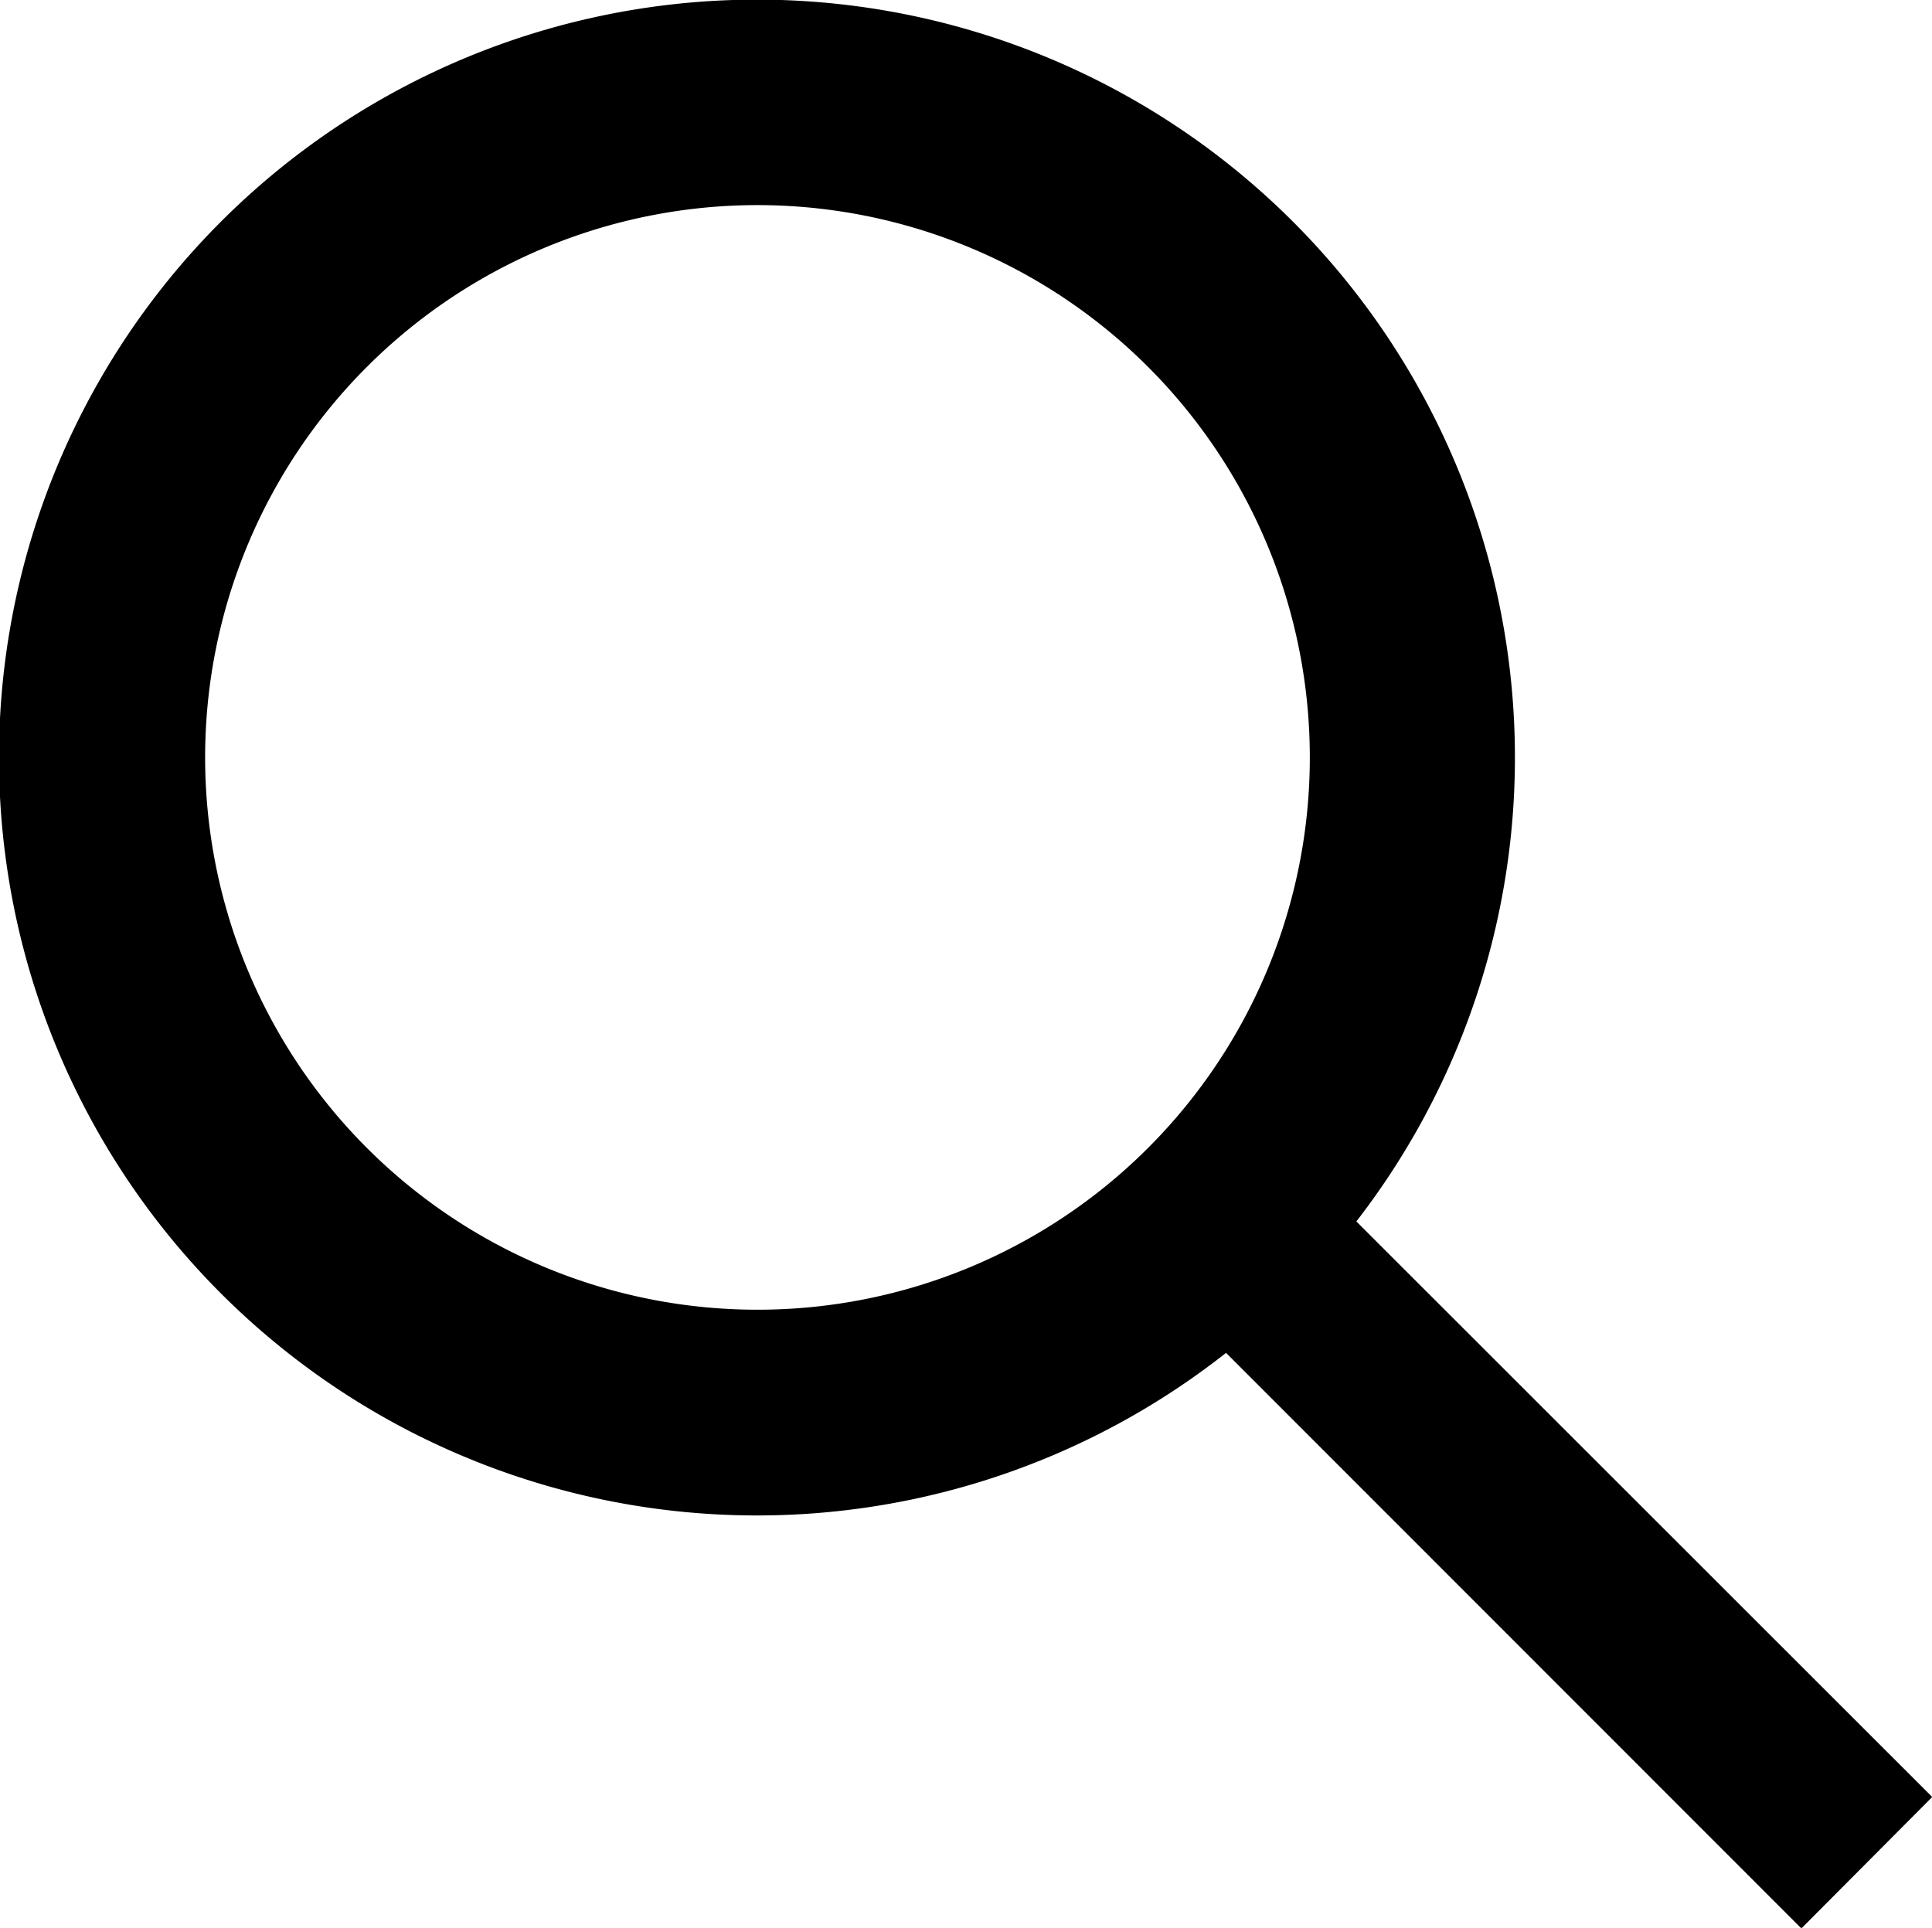
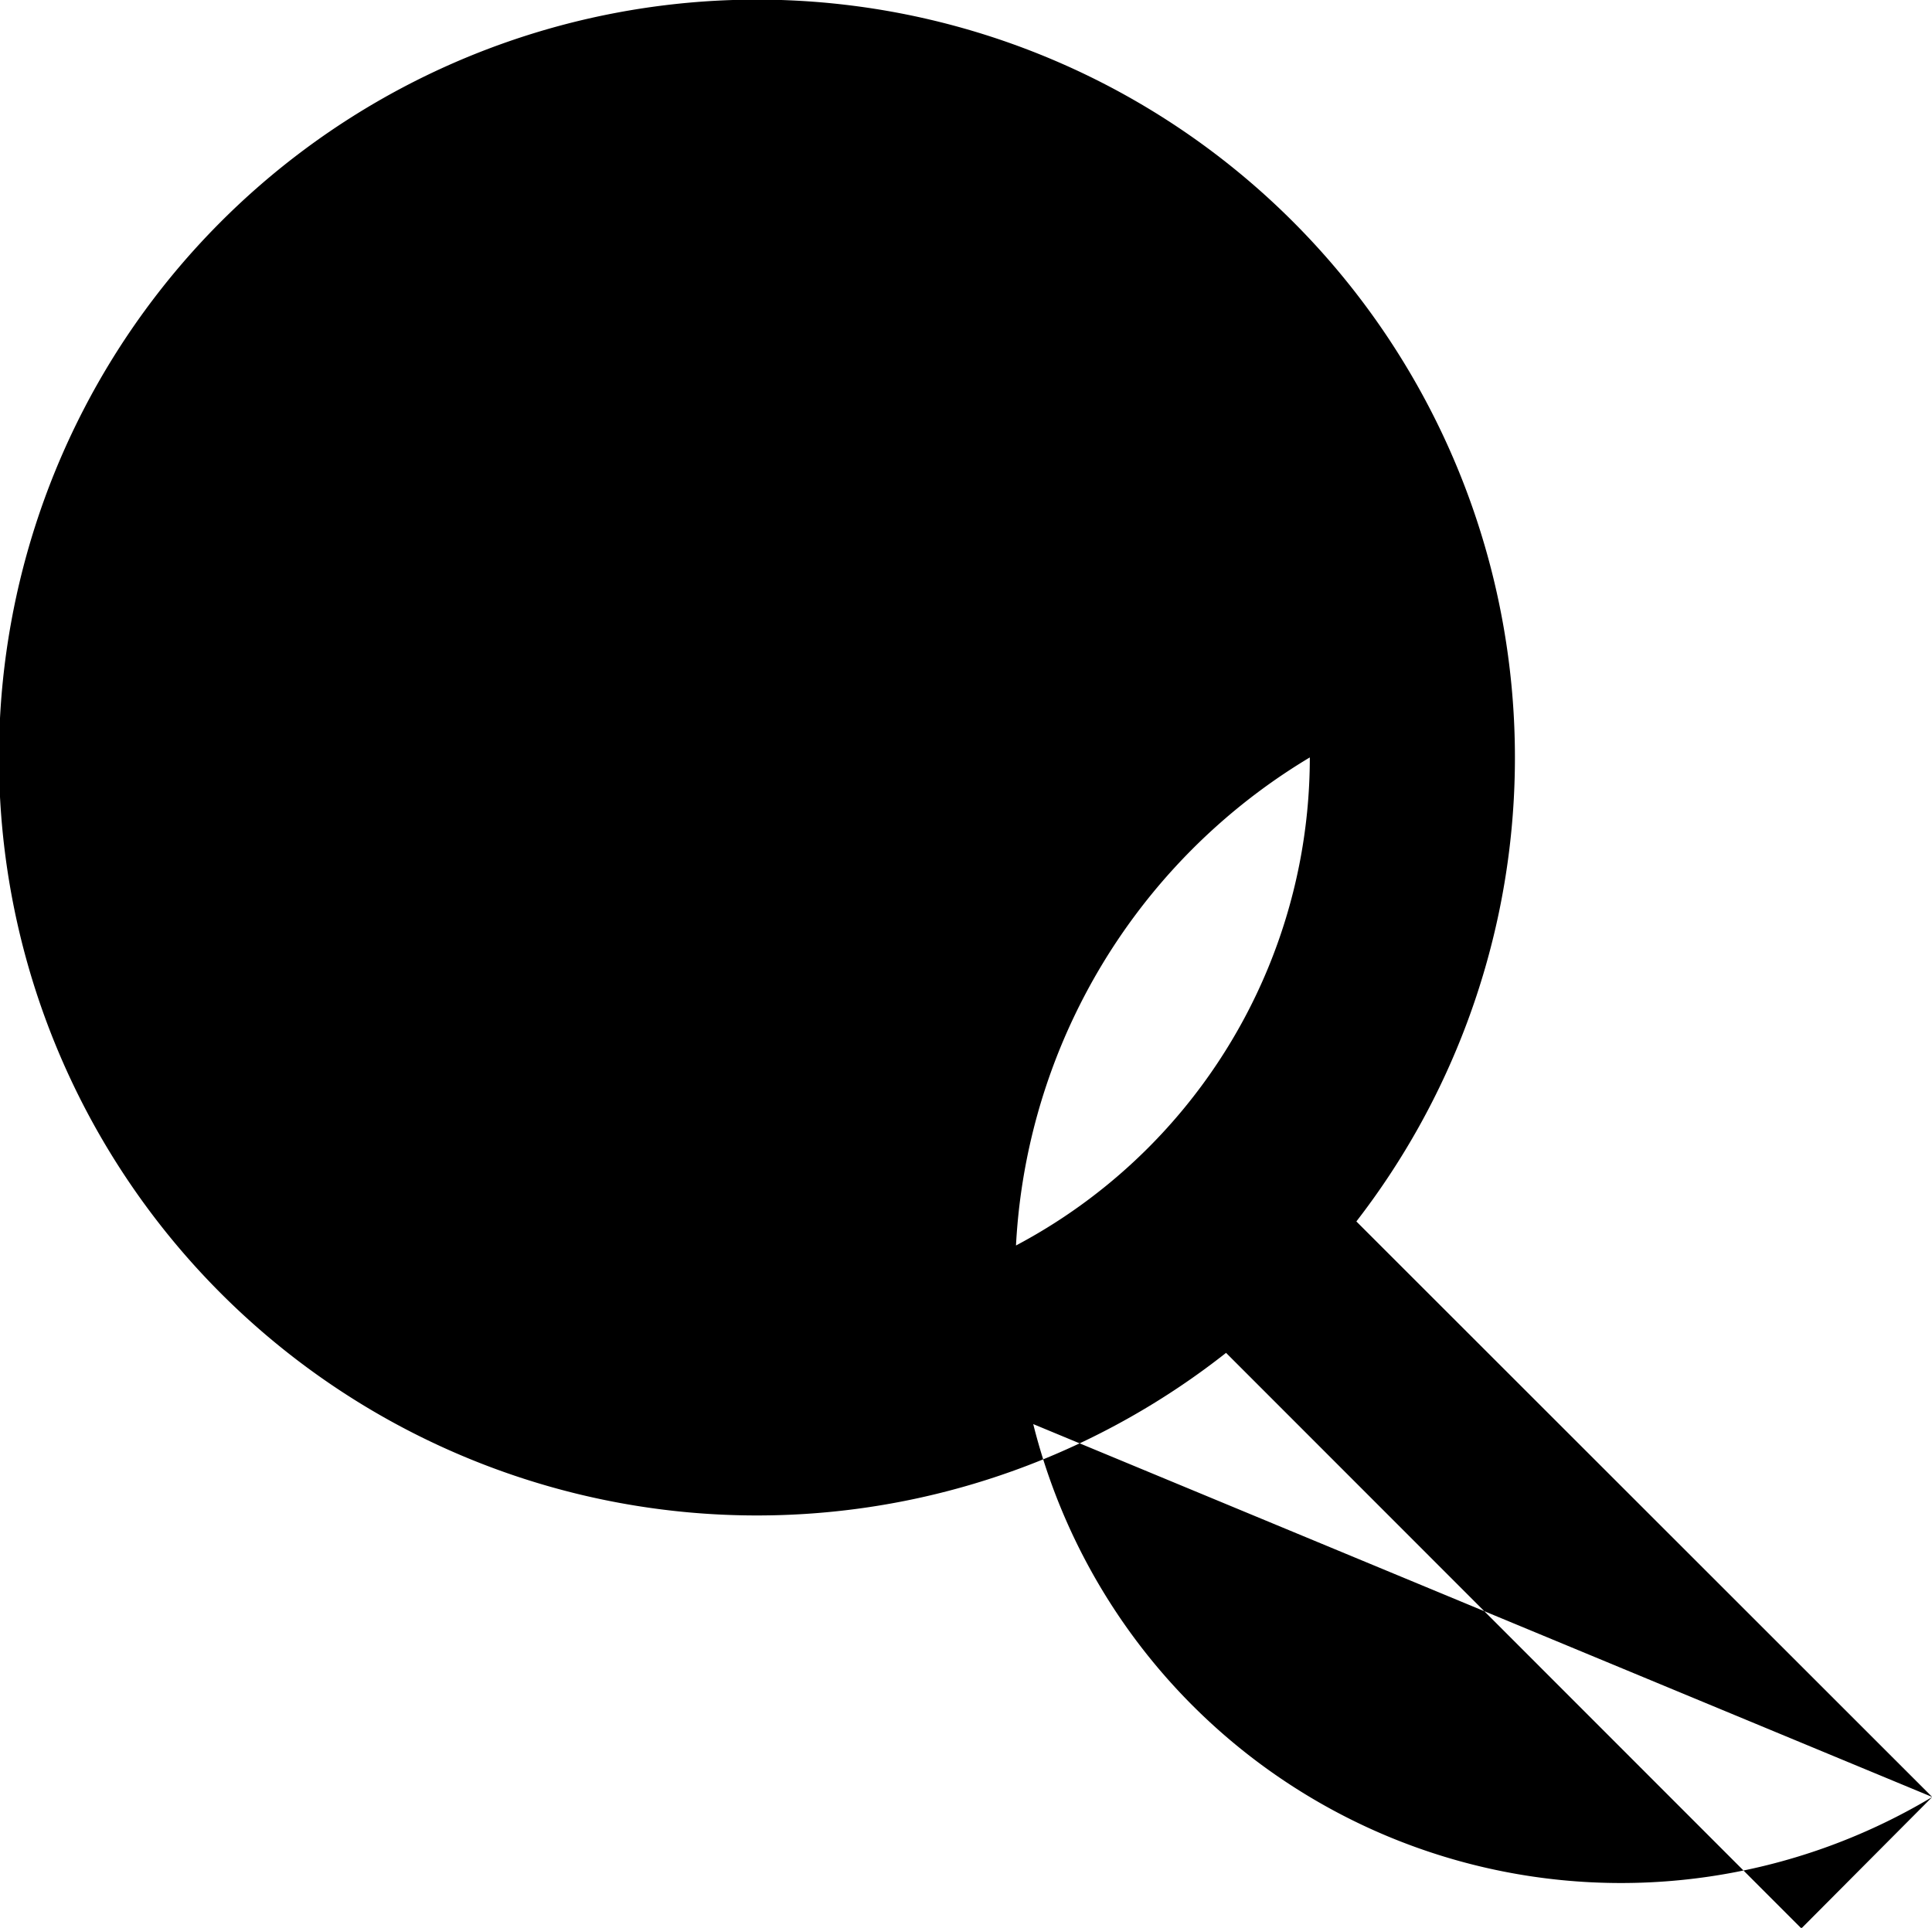
<svg xmlns="http://www.w3.org/2000/svg" id="Layer_2" data-name="Layer 2" viewBox="0 0 426.28 425.39">
  <title>search-icon</title>
-   <path d="M467,411.66l-127.06-127a167.24,167.24,0,1,0-28.75,29l126.94,127ZM207.81,304.14A121.87,121.87,0,1,1,329.67,182.27,121.87,121.87,0,0,1,207.81,304.14Z" transform="translate(-40.67 -15.14)" />
+   <path d="M467,411.66l-127.06-127a167.24,167.24,0,1,0-28.75,29l126.94,127ZA121.87,121.87,0,1,1,329.67,182.27,121.87,121.87,0,0,1,207.81,304.14Z" transform="translate(-40.67 -15.14)" />
</svg>